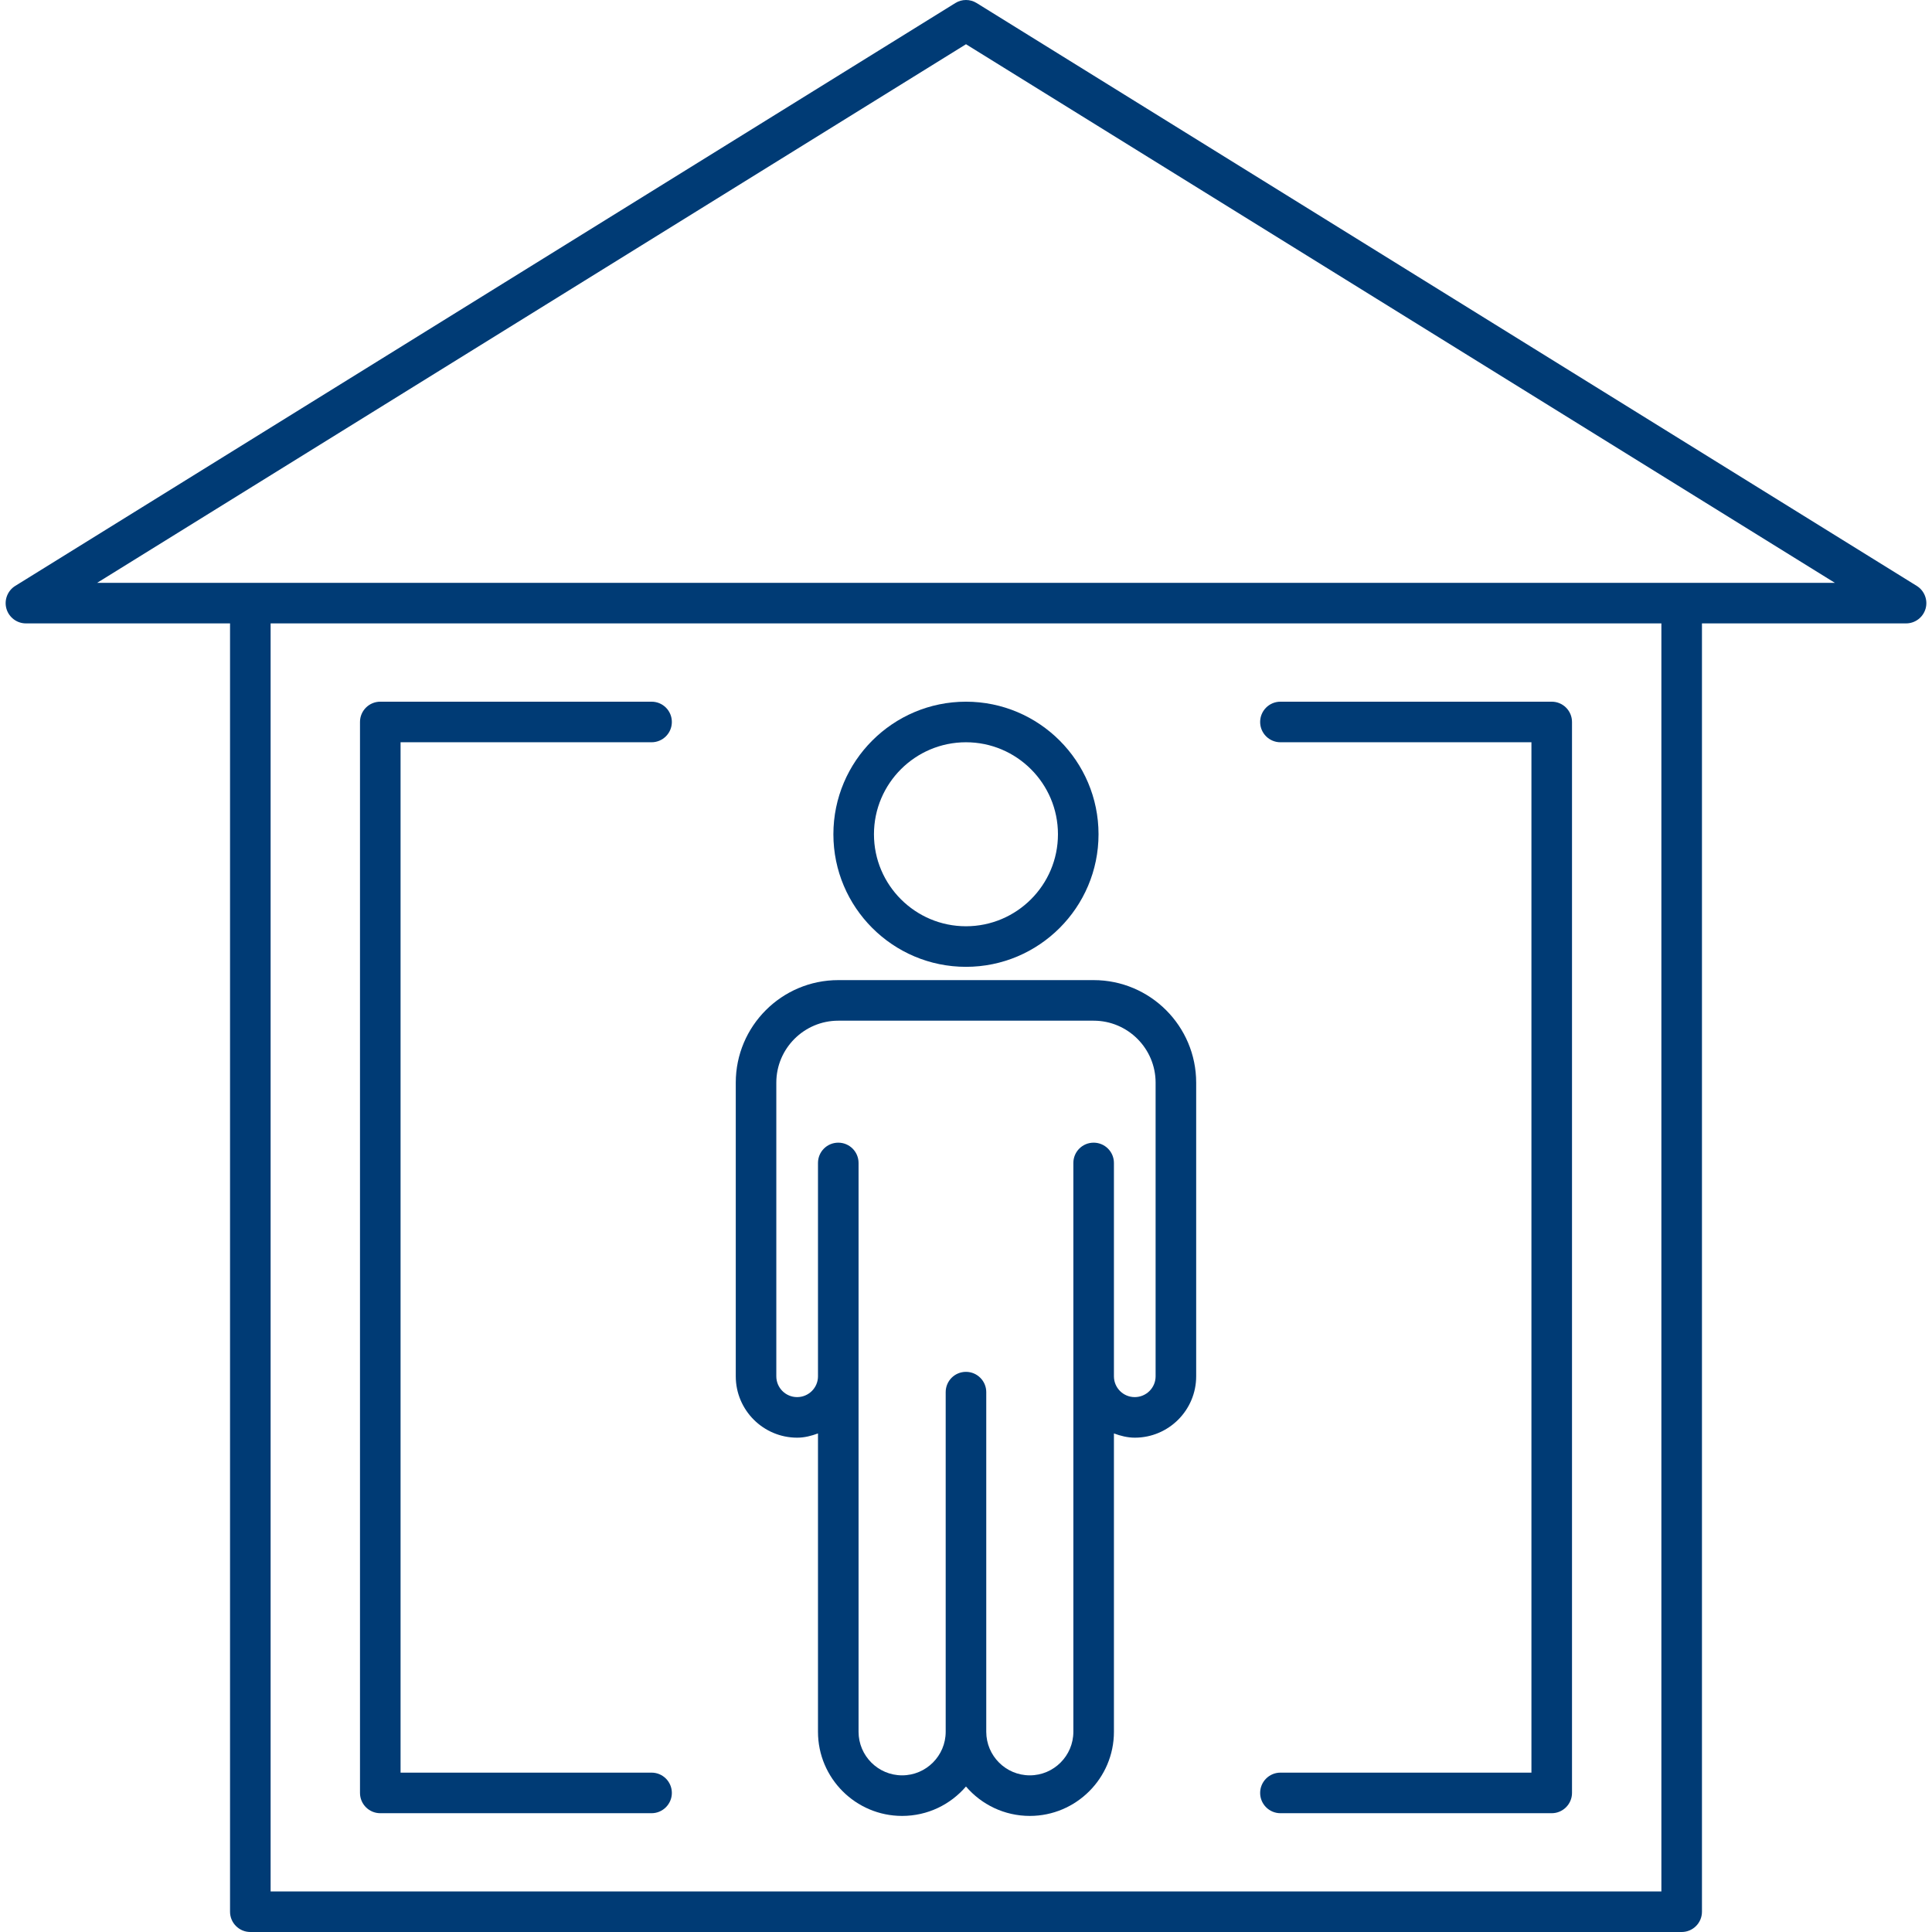
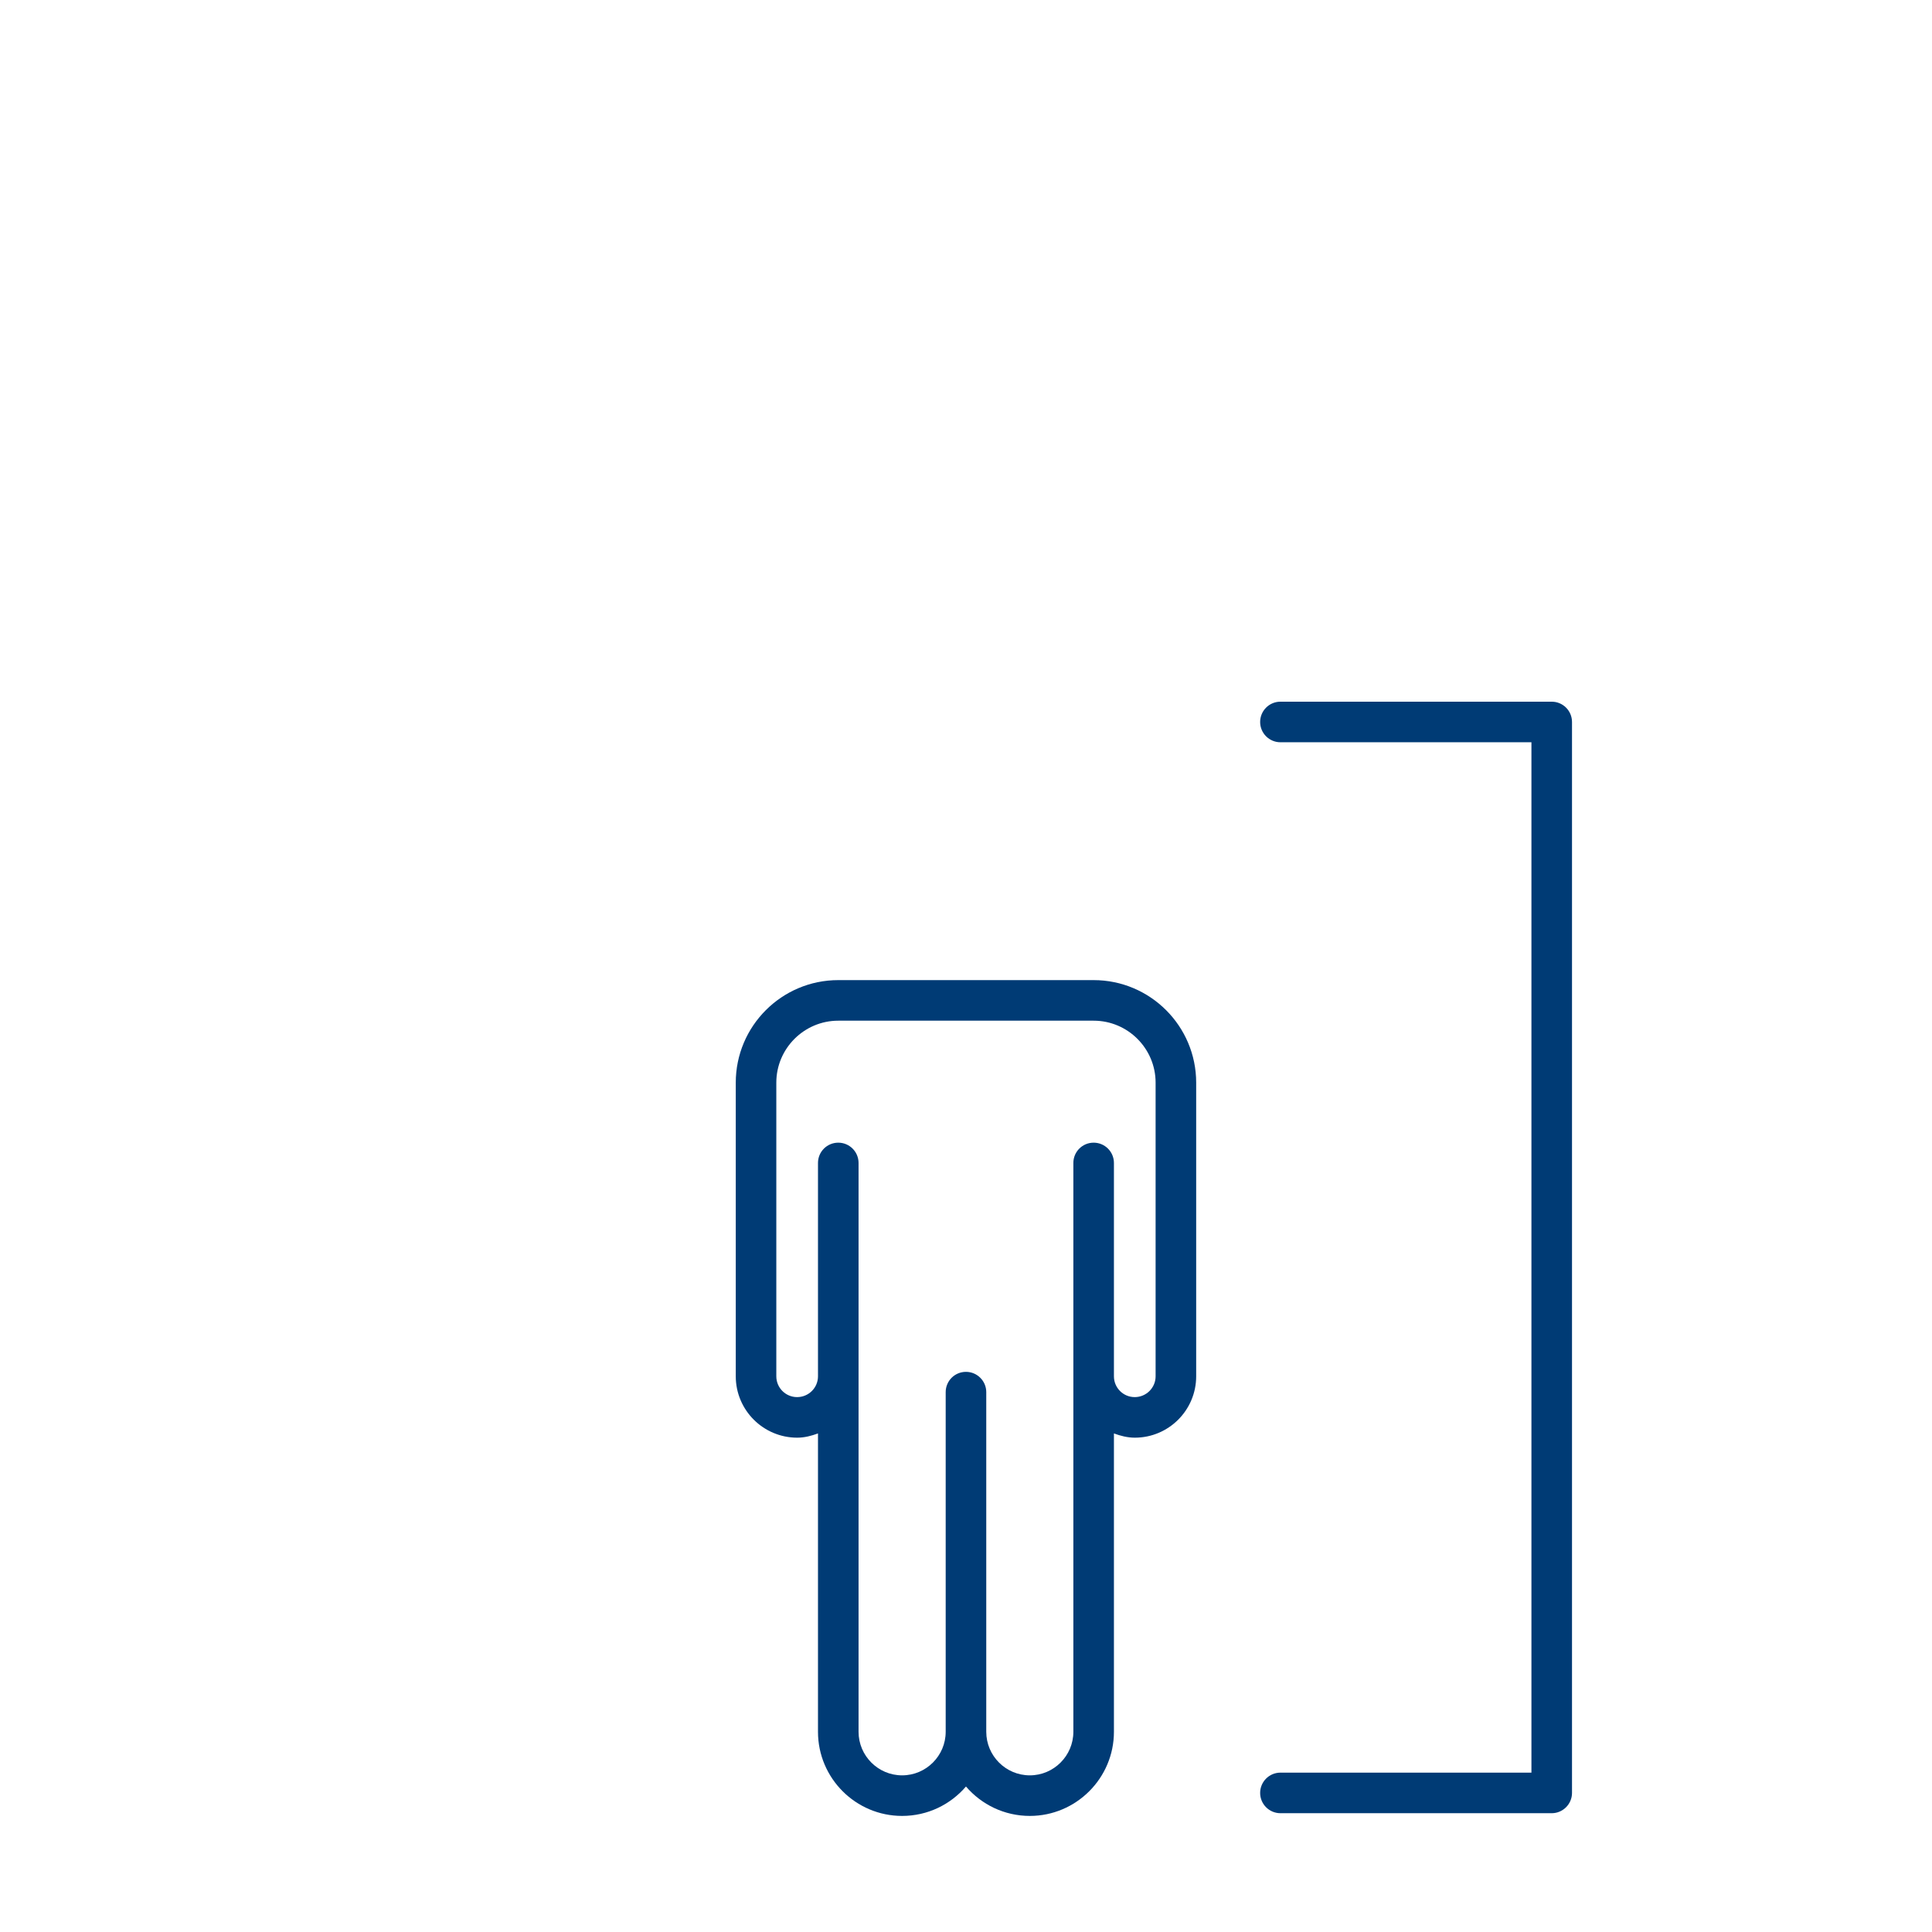
<svg xmlns="http://www.w3.org/2000/svg" width="72" height="72" viewBox="0 0 72 72" fill="none">
-   <path d="M0.965 23.232H8.573V71.244C8.573 71.66 8.911 72 9.329 72H62.671C63.087 72 63.427 71.663 63.427 71.244V23.232H71.035C71.372 23.232 71.668 23.007 71.761 22.683C71.853 22.36 71.717 22.011 71.432 21.835L36.398 0.114C36.154 -0.038 35.846 -0.038 35.602 0.114L0.568 21.835C0.283 22.011 0.147 22.36 0.239 22.683C0.332 23.007 0.628 23.232 0.965 23.232ZM61.915 70.488H10.085V23.232H61.915V70.488ZM35.999 1.648L68.381 21.721H3.619L36.001 1.648H35.999Z" fill="#003B75" />
-   <path d="M14.172 67.573H24.282C24.698 67.573 25.038 67.233 25.038 66.817C25.038 66.401 24.701 66.061 24.282 66.061H14.928V27.662H24.282C24.698 27.662 25.038 27.325 25.038 26.906C25.038 26.487 24.701 26.15 24.282 26.15H14.172C13.756 26.15 13.416 26.487 13.416 26.906V66.817C13.416 67.233 13.753 67.573 14.172 67.573Z" fill="#003B75" />
  <path d="M47.718 66.061C47.302 66.061 46.962 66.399 46.962 66.817C46.962 67.236 47.302 67.573 47.718 67.573H57.828C58.244 67.573 58.584 67.233 58.584 66.817V26.906C58.584 26.49 58.247 26.15 57.828 26.15H47.718C47.302 26.15 46.962 26.487 46.962 26.906C46.962 27.325 47.302 27.662 47.718 27.662H57.072V66.061H47.718Z" fill="#003B75" />
  <path d="M29.709 53.578C29.984 53.578 30.239 53.51 30.484 53.42V64.539C30.484 66.268 31.89 67.674 33.619 67.674C34.571 67.674 35.422 67.25 35.999 66.578C36.575 67.25 37.429 67.674 38.378 67.674C40.107 67.674 41.513 66.265 41.513 64.539V53.42C41.758 53.51 42.016 53.578 42.291 53.578C43.552 53.578 44.578 52.553 44.578 51.291V40.347C44.578 38.239 42.864 36.526 40.757 36.526H31.24C29.133 36.526 27.42 38.239 27.42 40.347V51.291C27.42 52.553 28.448 53.578 29.709 53.578ZM28.931 40.347C28.931 39.074 29.968 38.038 31.24 38.038H40.757C42.03 38.038 43.066 39.074 43.066 40.347V51.291C43.066 51.718 42.718 52.066 42.288 52.066C41.858 52.066 41.513 51.718 41.513 51.291V43.34C41.513 42.924 41.176 42.584 40.757 42.584C40.338 42.584 40.001 42.922 40.001 43.34V64.539C40.001 65.433 39.272 66.162 38.378 66.162C37.483 66.162 36.755 65.433 36.755 64.539V51.881C36.755 51.465 36.417 51.125 35.999 51.125C35.58 51.125 35.243 51.462 35.243 51.881V64.539C35.243 65.433 34.514 66.162 33.619 66.162C32.725 66.162 31.996 65.433 31.996 64.539V43.34C31.996 42.924 31.659 42.584 31.24 42.584C30.821 42.584 30.484 42.922 30.484 43.34V51.291C30.484 51.718 30.136 52.066 29.706 52.066C29.277 52.066 28.931 51.718 28.931 51.291V40.347Z" fill="#003B75" />
-   <path d="M35.999 36.031C38.723 36.031 40.939 33.815 40.939 31.091C40.939 28.366 38.723 26.15 35.999 26.15C33.274 26.15 31.058 28.366 31.058 31.091C31.058 33.815 33.274 36.031 35.999 36.031ZM35.999 27.662C37.888 27.662 39.427 29.198 39.427 31.091C39.427 32.983 37.888 34.519 35.999 34.519C34.109 34.519 32.57 32.983 32.57 31.091C32.57 29.198 34.109 27.662 35.999 27.662Z" fill="#003B75" />
</svg>